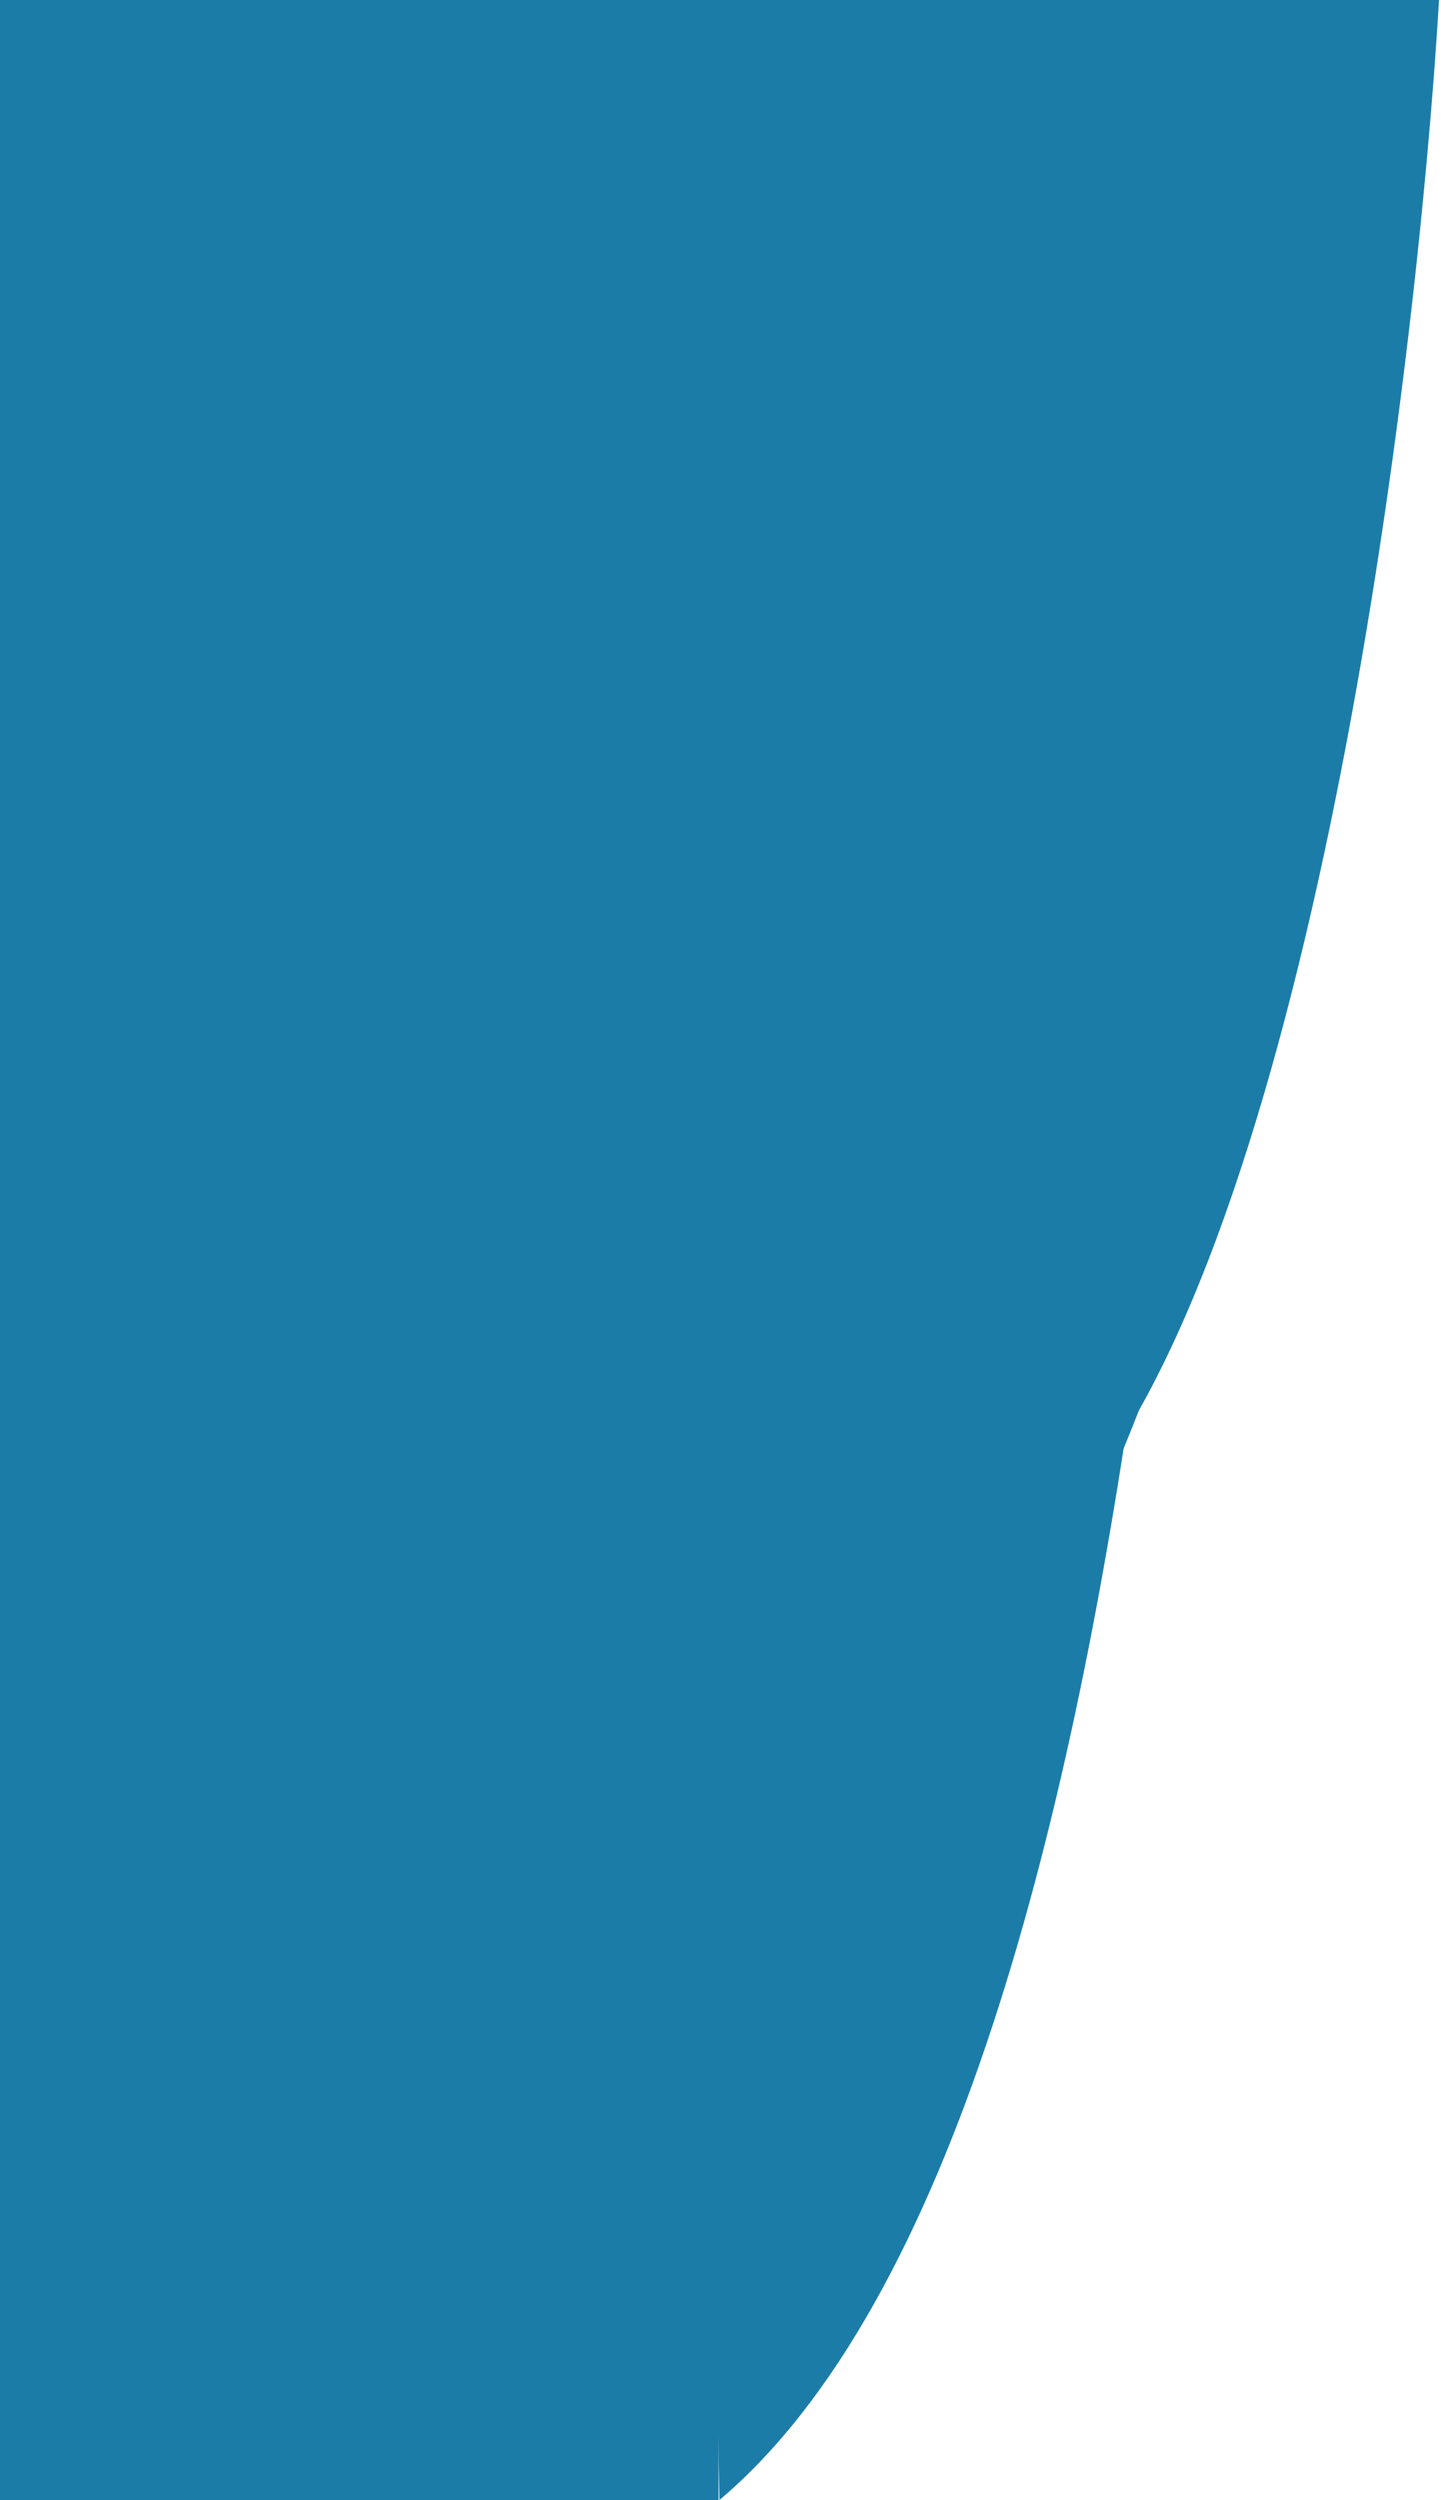
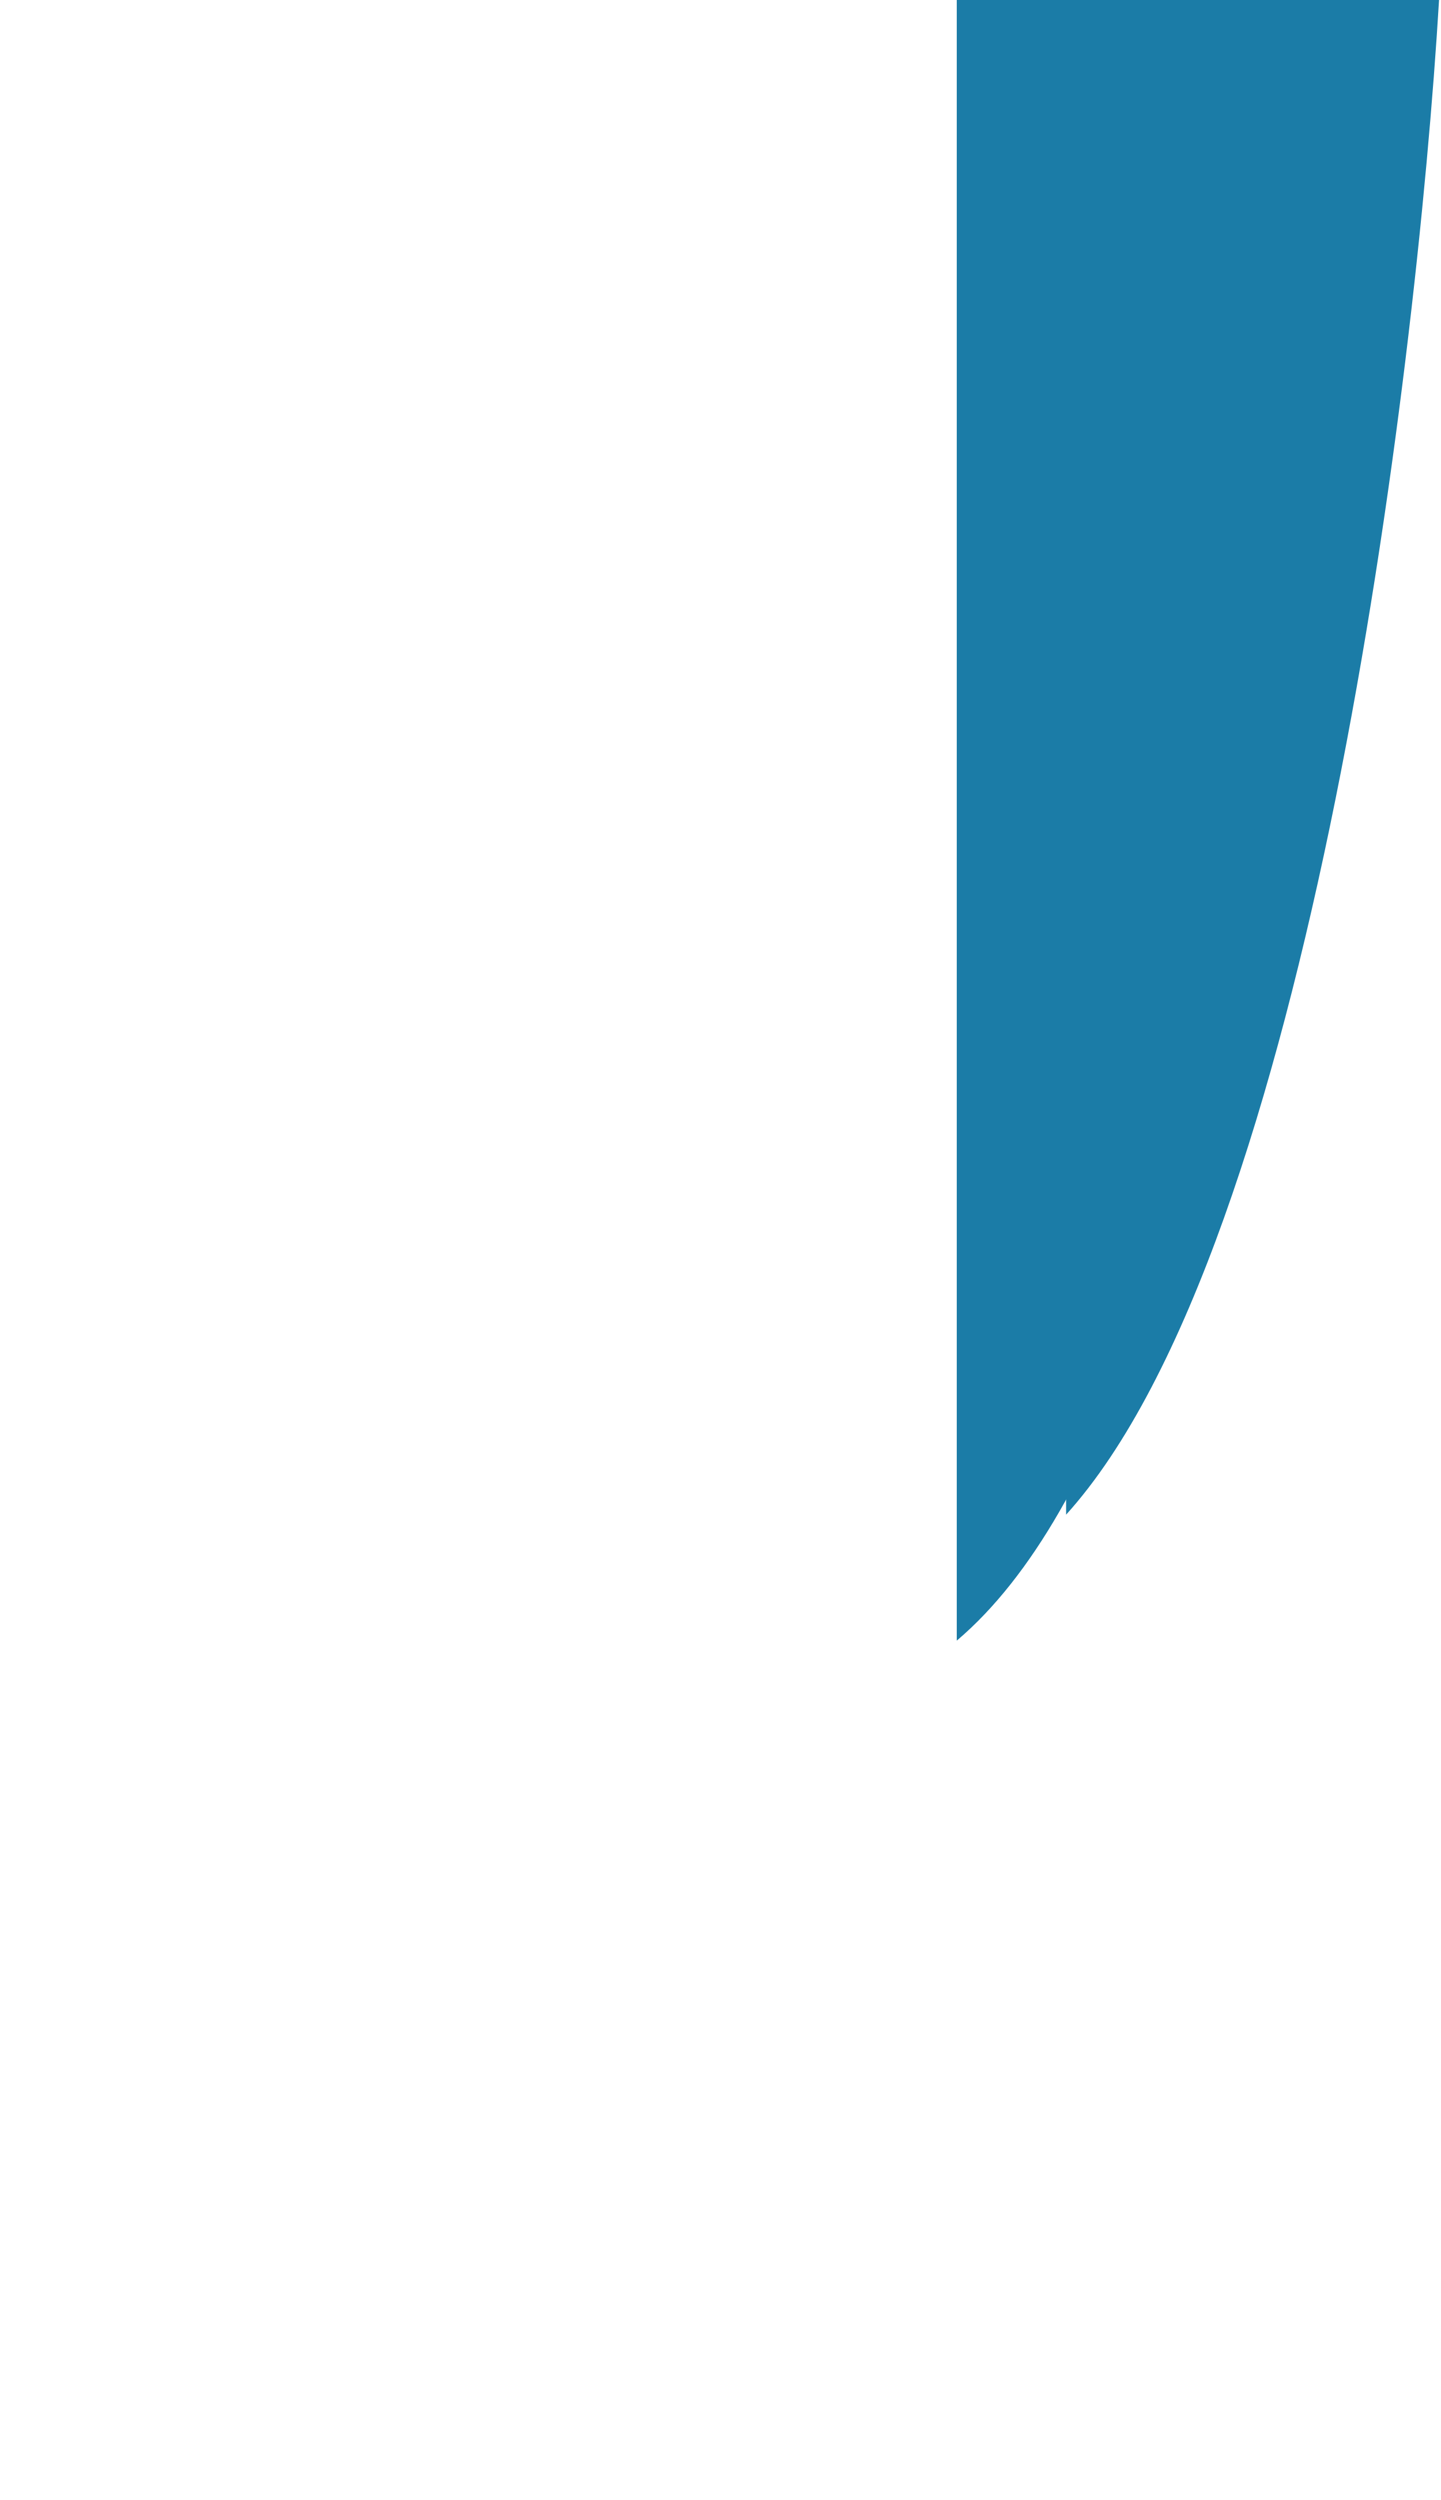
<svg xmlns="http://www.w3.org/2000/svg" width="369" height="640" viewBox="0 0 369 640" fill="none">
  <path d="M273 387.754C335.4 318.749 362.667 97.812 368.5 0H273V387.754Z" fill="#1B7CA7" />
-   <path d="M259 420C321.4 350.994 348.667 97.812 354.5 0H259V420Z" fill="#1B7CA7" />
  <path d="M245 420C323 353.896 334.667 97.812 340.5 0H245V420Z" fill="#1B7CA7" />
-   <path d="M184.23 640C303.476 539.271 309.082 149.047 318 0H172L184.23 640Z" fill="#1B7CA7" />
-   <rect width="184" height="640" fill="#1B7CA7" />
</svg>